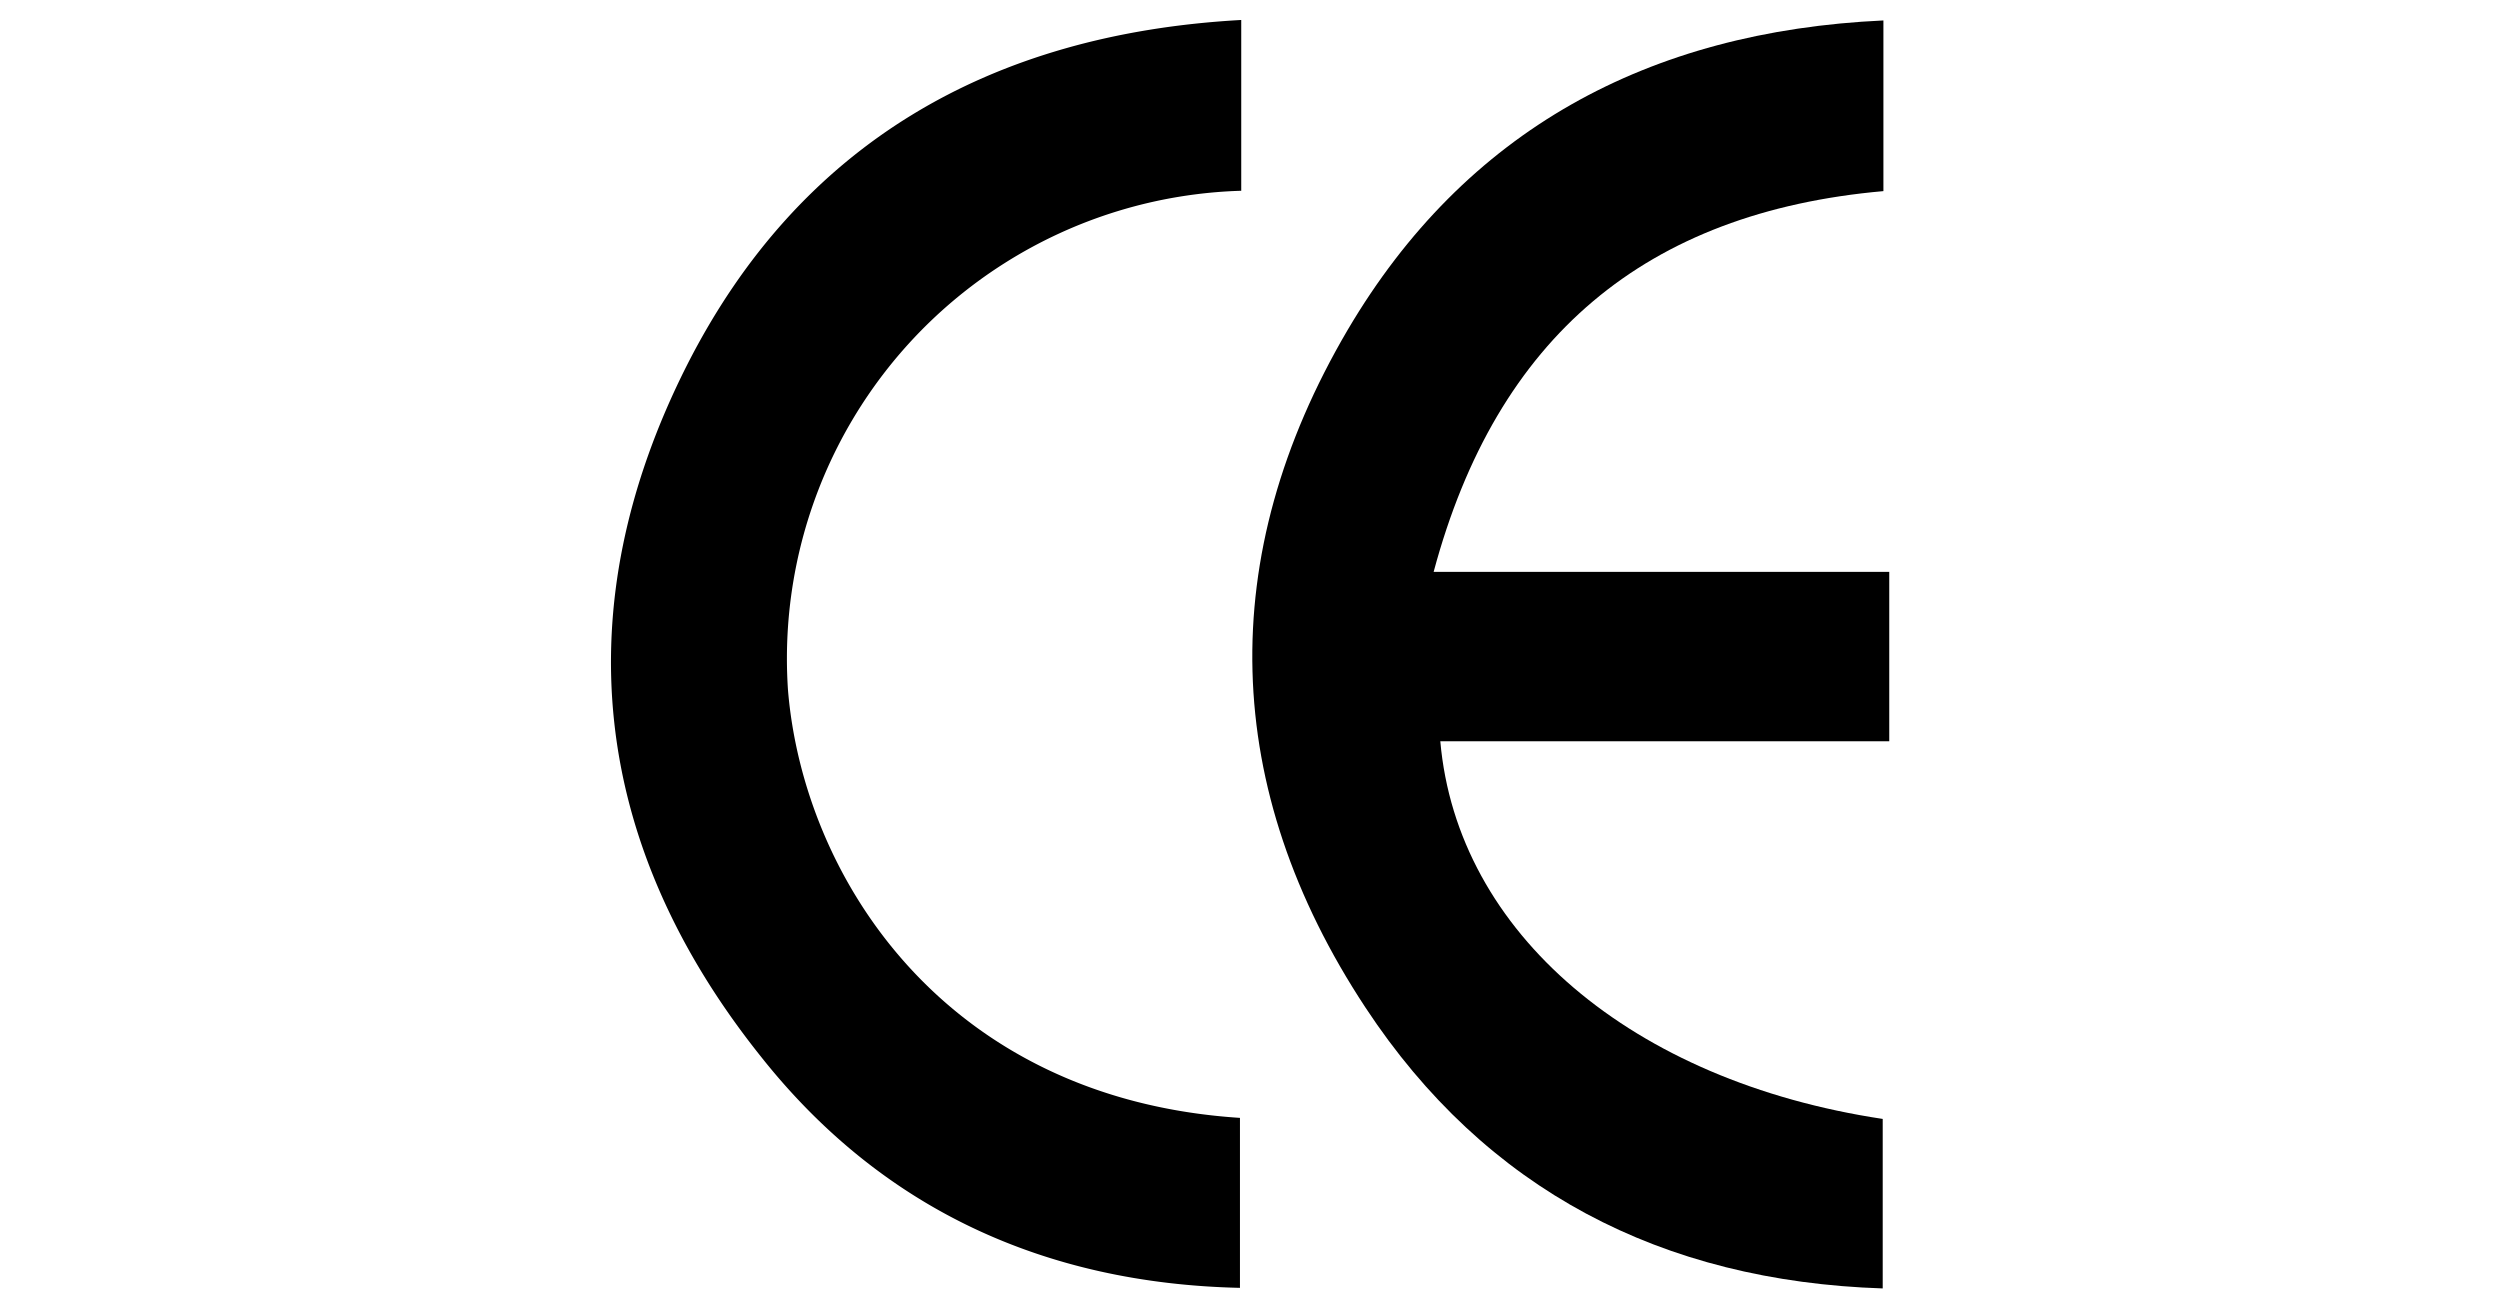
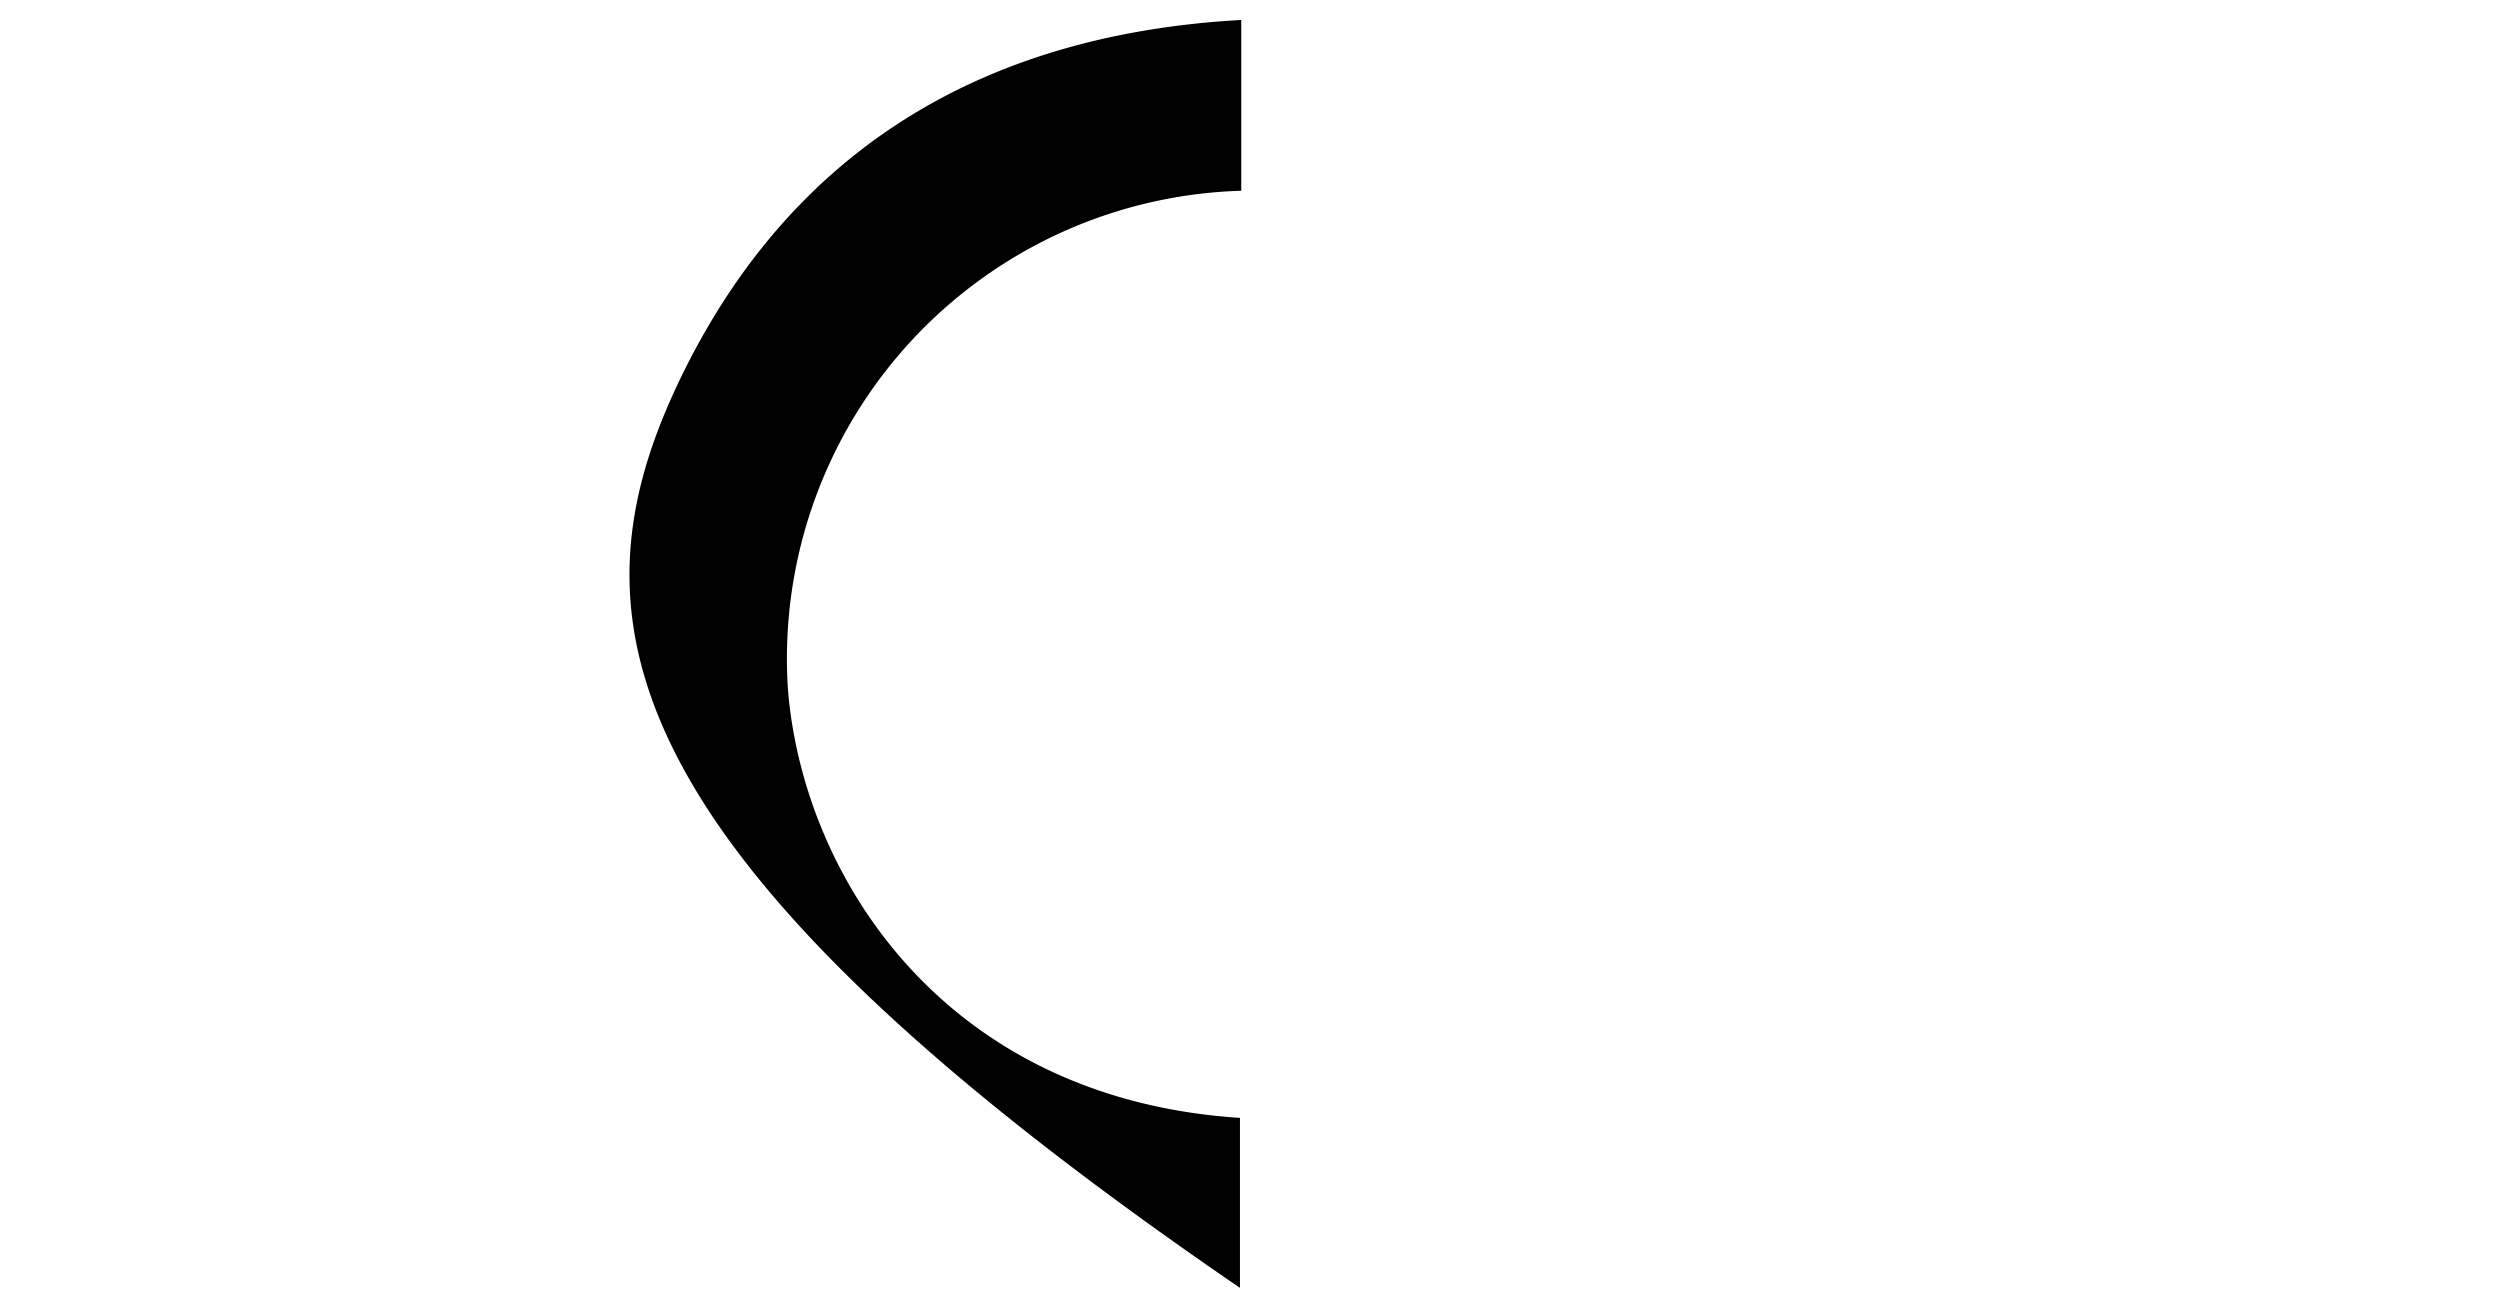
<svg xmlns="http://www.w3.org/2000/svg" viewBox="0 0 214 112">
  <title>CE</title>
-   <path d="M161.22,1.75V16.36c-20.31,1.8-33.1,12.45-38.5,32.59h39v14.5H123.29c1.44,16.42,16.42,29.1,37.87,32.33v14.51c-18.93-.62-34-8.44-44.28-24.05-12.36-18.76-12.91-38.61-1.52-58C125.42,11.17,141.08,2.68,161.22,1.75Z" />
-   <path d="M106.25,1.71V16.33a40.06,40.06,0,0,0-38.8,42.72c1.31,16,13.37,35,38.69,36.64v14.55c-16.7-.37-30.67-6.75-41-19.79C50.57,72.22,48.31,52,58.82,31.23,68.43,12.32,84.75,2.9,106.25,1.71Z" />
+   <path d="M106.25,1.71V16.33a40.06,40.06,0,0,0-38.8,42.72c1.31,16,13.37,35,38.69,36.64v14.55C50.57,72.22,48.31,52,58.82,31.23,68.43,12.32,84.75,2.9,106.25,1.71Z" />
</svg>